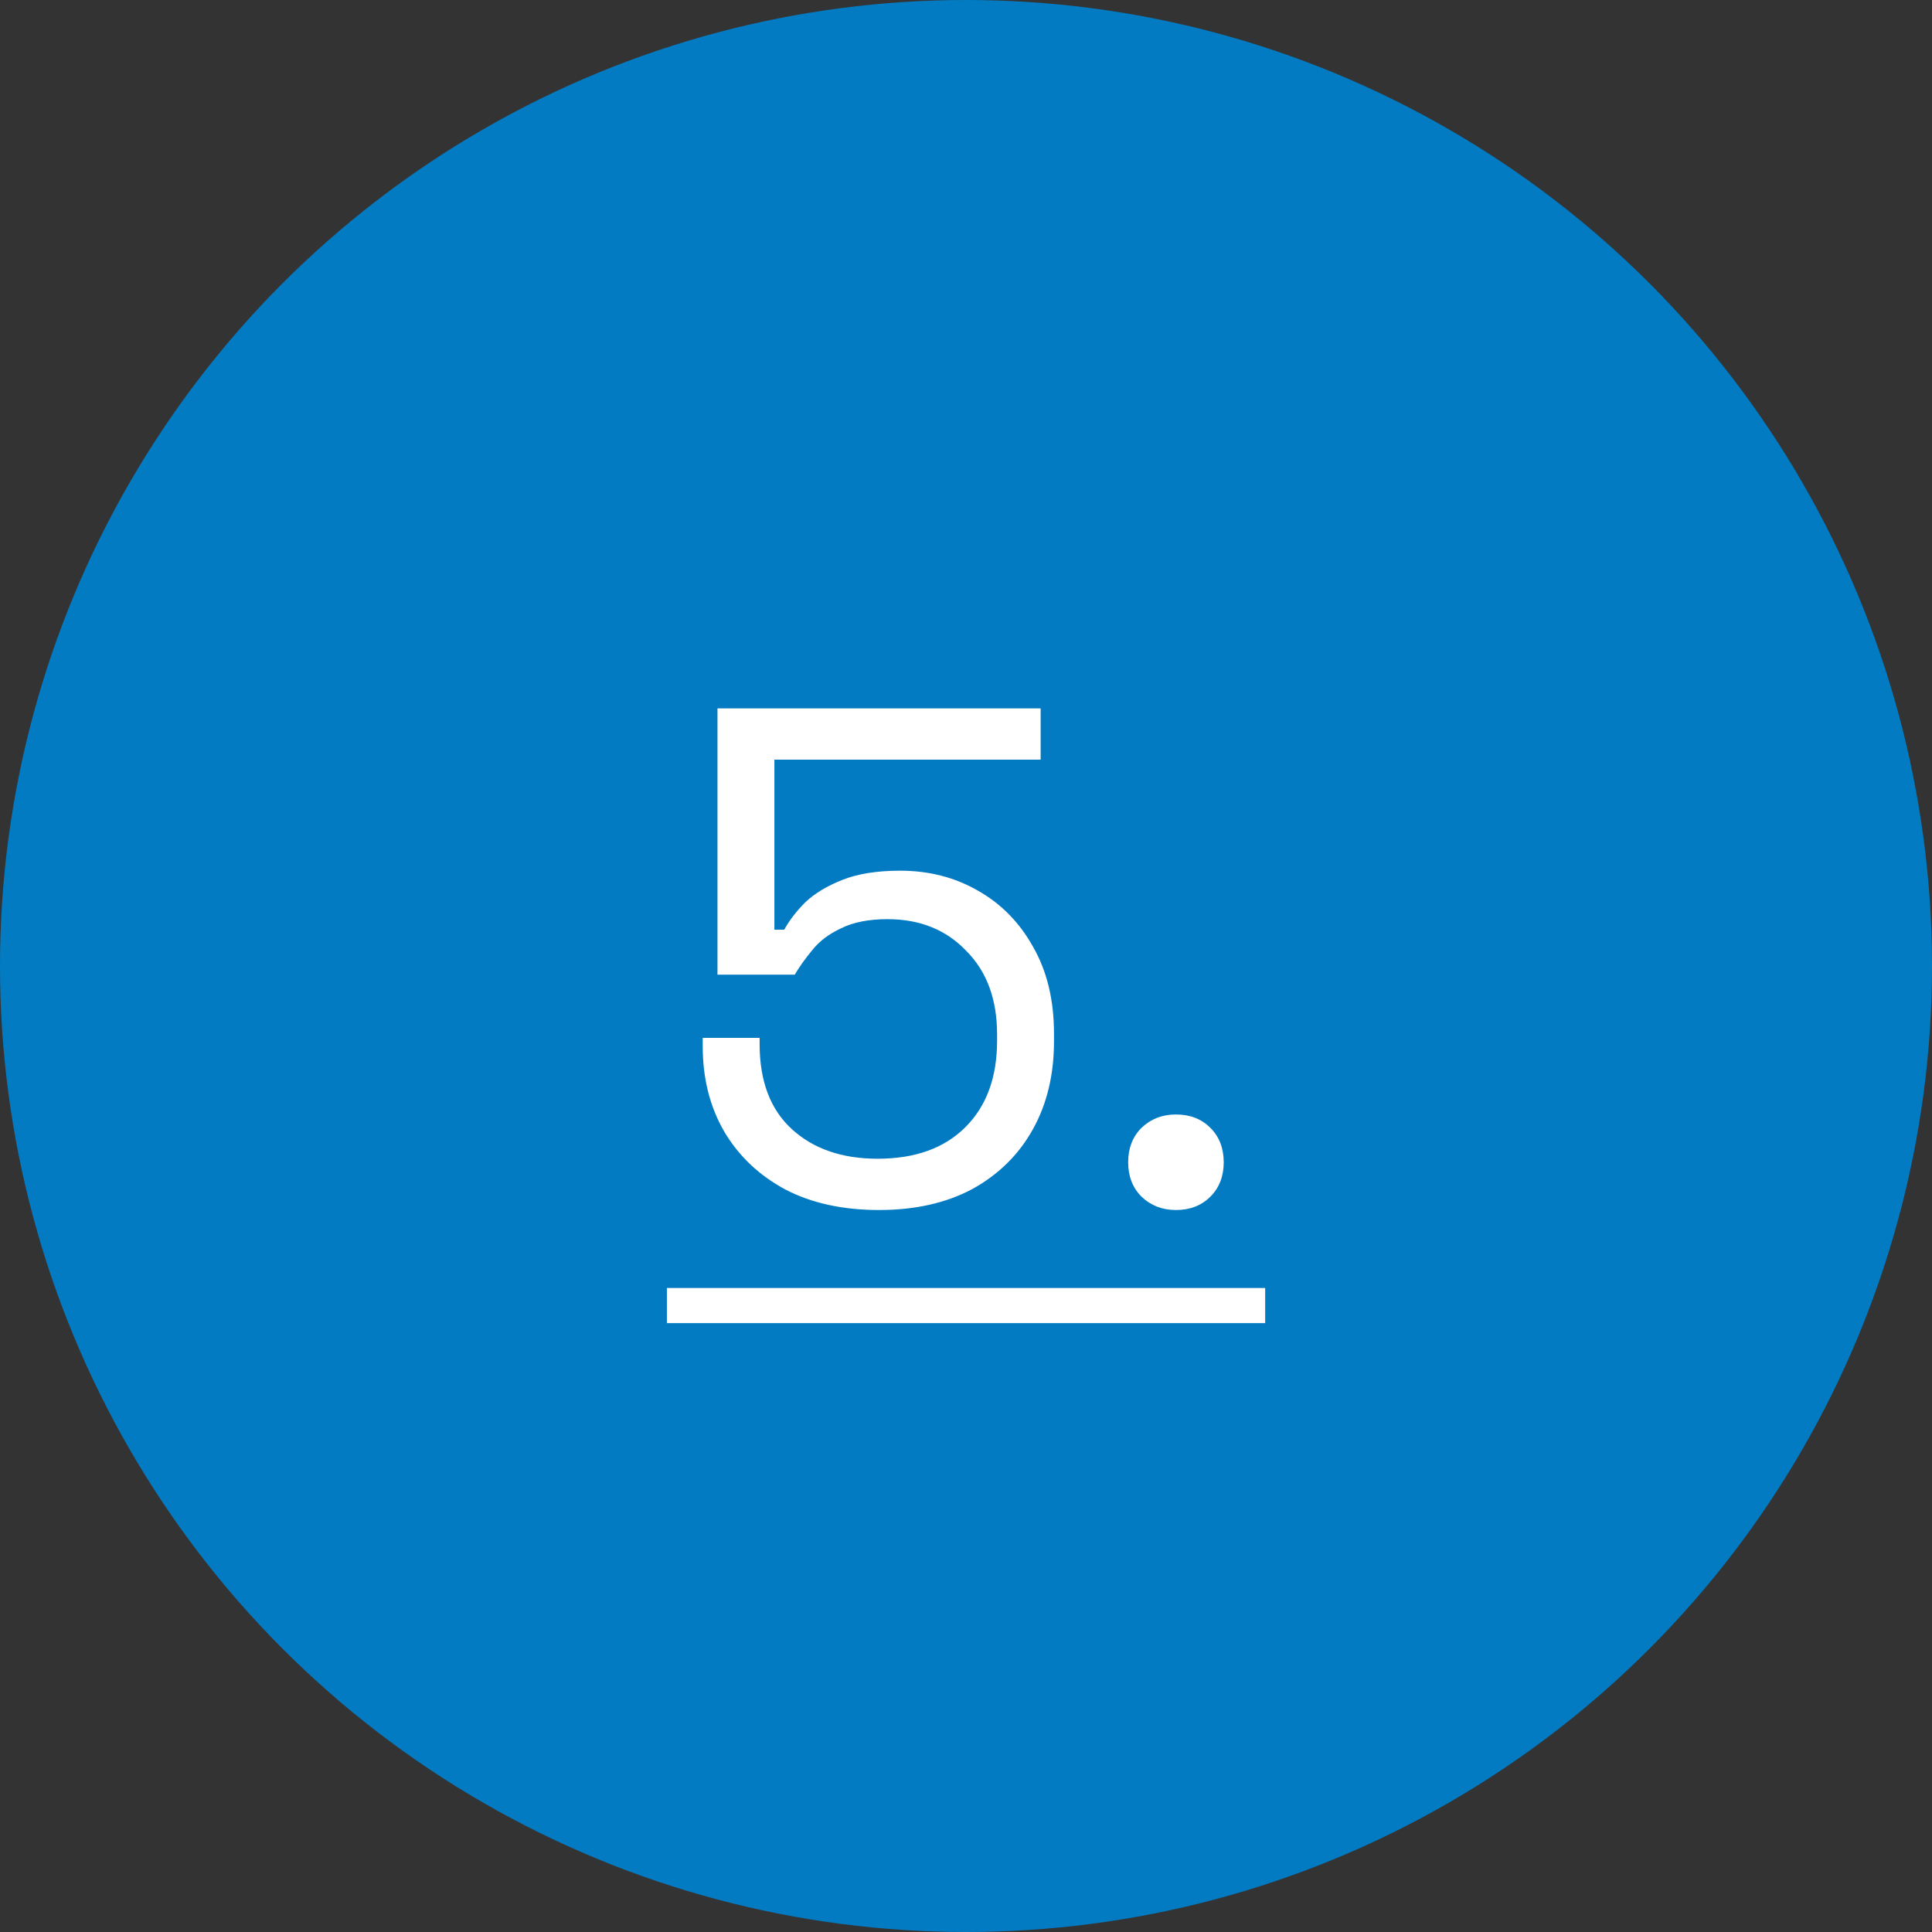
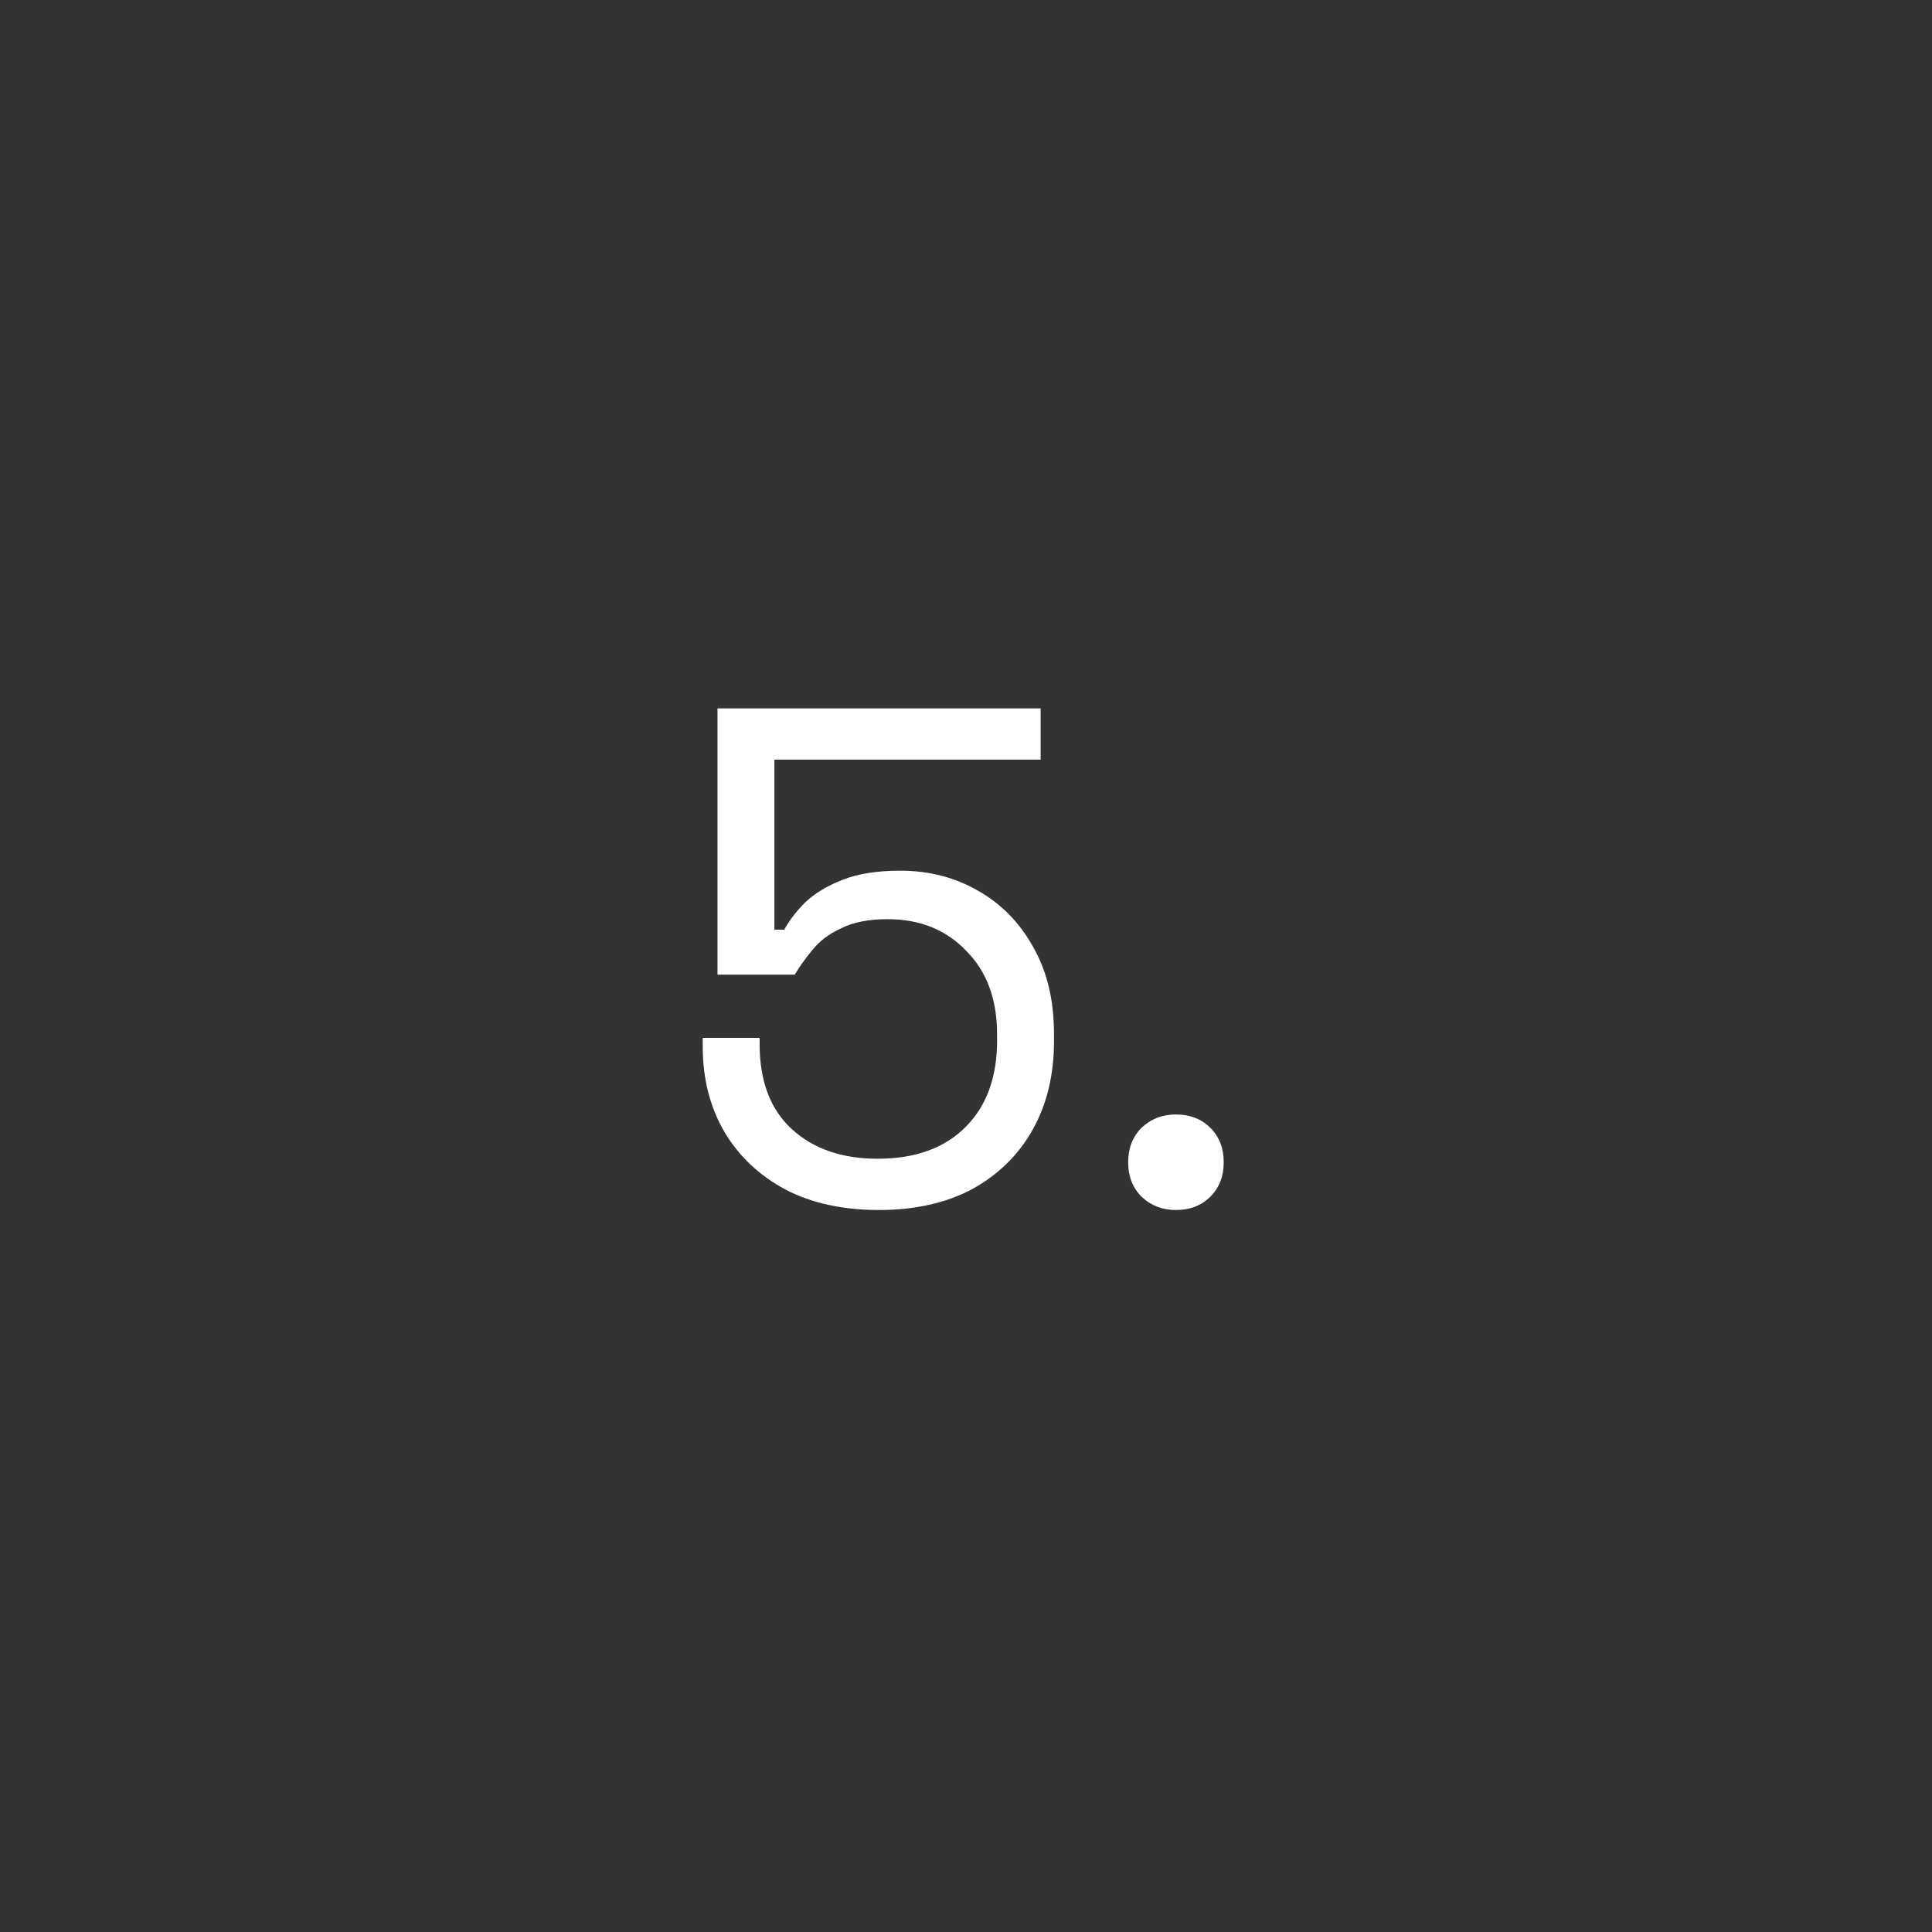
<svg xmlns="http://www.w3.org/2000/svg" width="33" height="33" viewBox="0 0 33 33" fill="none">
  <rect x="0" y="0" width="33" height="33" fill="#333333" stroke="none" />
-   <circle cx="16.5" cy="16.5" r="16.5" fill="#027BC3" />
  <path d="M15.015 20.668C14.399 20.668 13.867 20.552 13.419 20.32C12.971 20.08 12.623 19.752 12.375 19.336C12.127 18.912 12.003 18.424 12.003 17.872V17.728H12.975V17.836C12.975 18.468 13.159 18.952 13.527 19.288C13.895 19.624 14.383 19.792 14.991 19.792C15.631 19.792 16.131 19.612 16.491 19.252C16.851 18.892 17.031 18.4 17.031 17.776V17.668C17.031 17.068 16.855 16.592 16.503 16.24C16.159 15.88 15.711 15.7 15.159 15.7C14.839 15.7 14.575 15.752 14.367 15.856C14.159 15.952 13.995 16.076 13.875 16.228C13.755 16.372 13.655 16.512 13.575 16.648H12.255V12.1H17.775V12.976H13.227V15.88H13.395C13.483 15.72 13.603 15.564 13.755 15.412C13.915 15.26 14.127 15.132 14.391 15.028C14.655 14.924 14.983 14.872 15.375 14.872C15.863 14.872 16.303 14.984 16.695 15.208C17.095 15.432 17.411 15.752 17.643 16.168C17.883 16.584 18.003 17.08 18.003 17.656V17.788C18.003 18.356 17.883 18.856 17.643 19.288C17.403 19.72 17.059 20.06 16.611 20.308C16.163 20.548 15.631 20.668 15.015 20.668ZM20.086 20.668C19.854 20.668 19.658 20.592 19.498 20.44C19.346 20.288 19.27 20.092 19.27 19.852C19.27 19.612 19.346 19.416 19.498 19.264C19.658 19.112 19.854 19.036 20.086 19.036C20.326 19.036 20.522 19.112 20.674 19.264C20.826 19.416 20.902 19.612 20.902 19.852C20.902 20.092 20.826 20.288 20.674 20.44C20.522 20.592 20.326 20.668 20.086 20.668Z" fill="white" />
-   <path d="M11.391 22H21.61V22.6H11.391V22Z" fill="white" />
</svg>